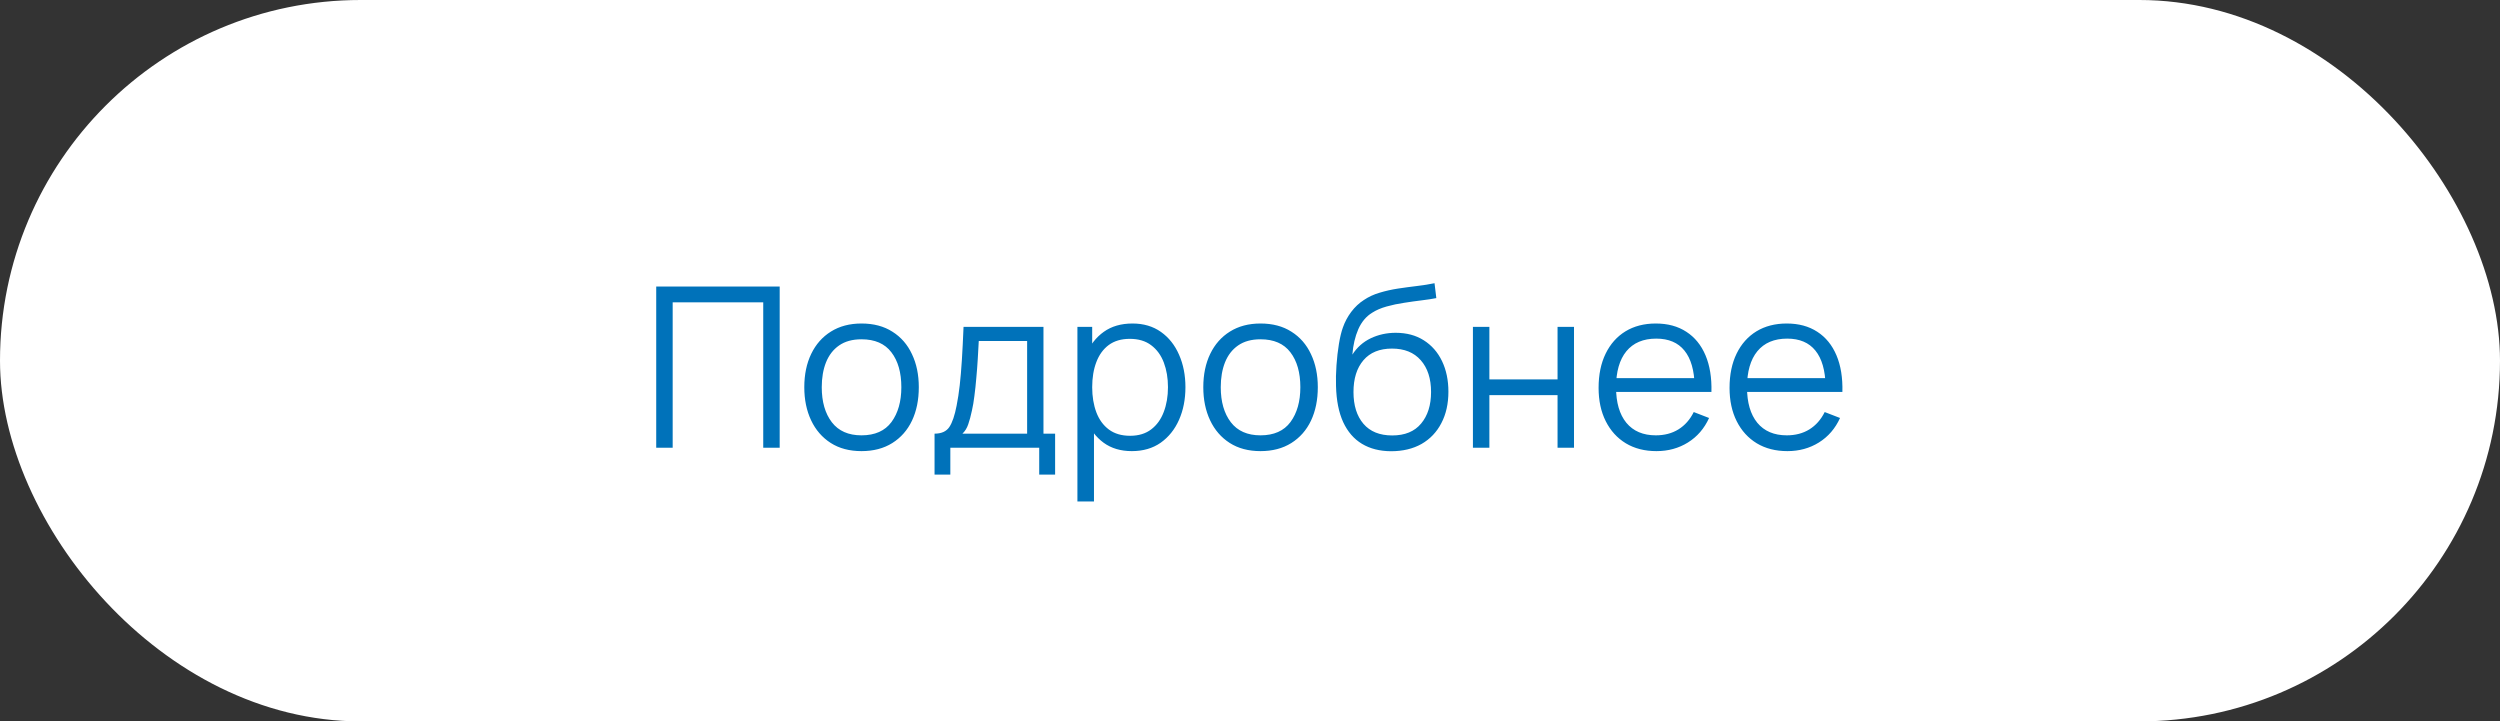
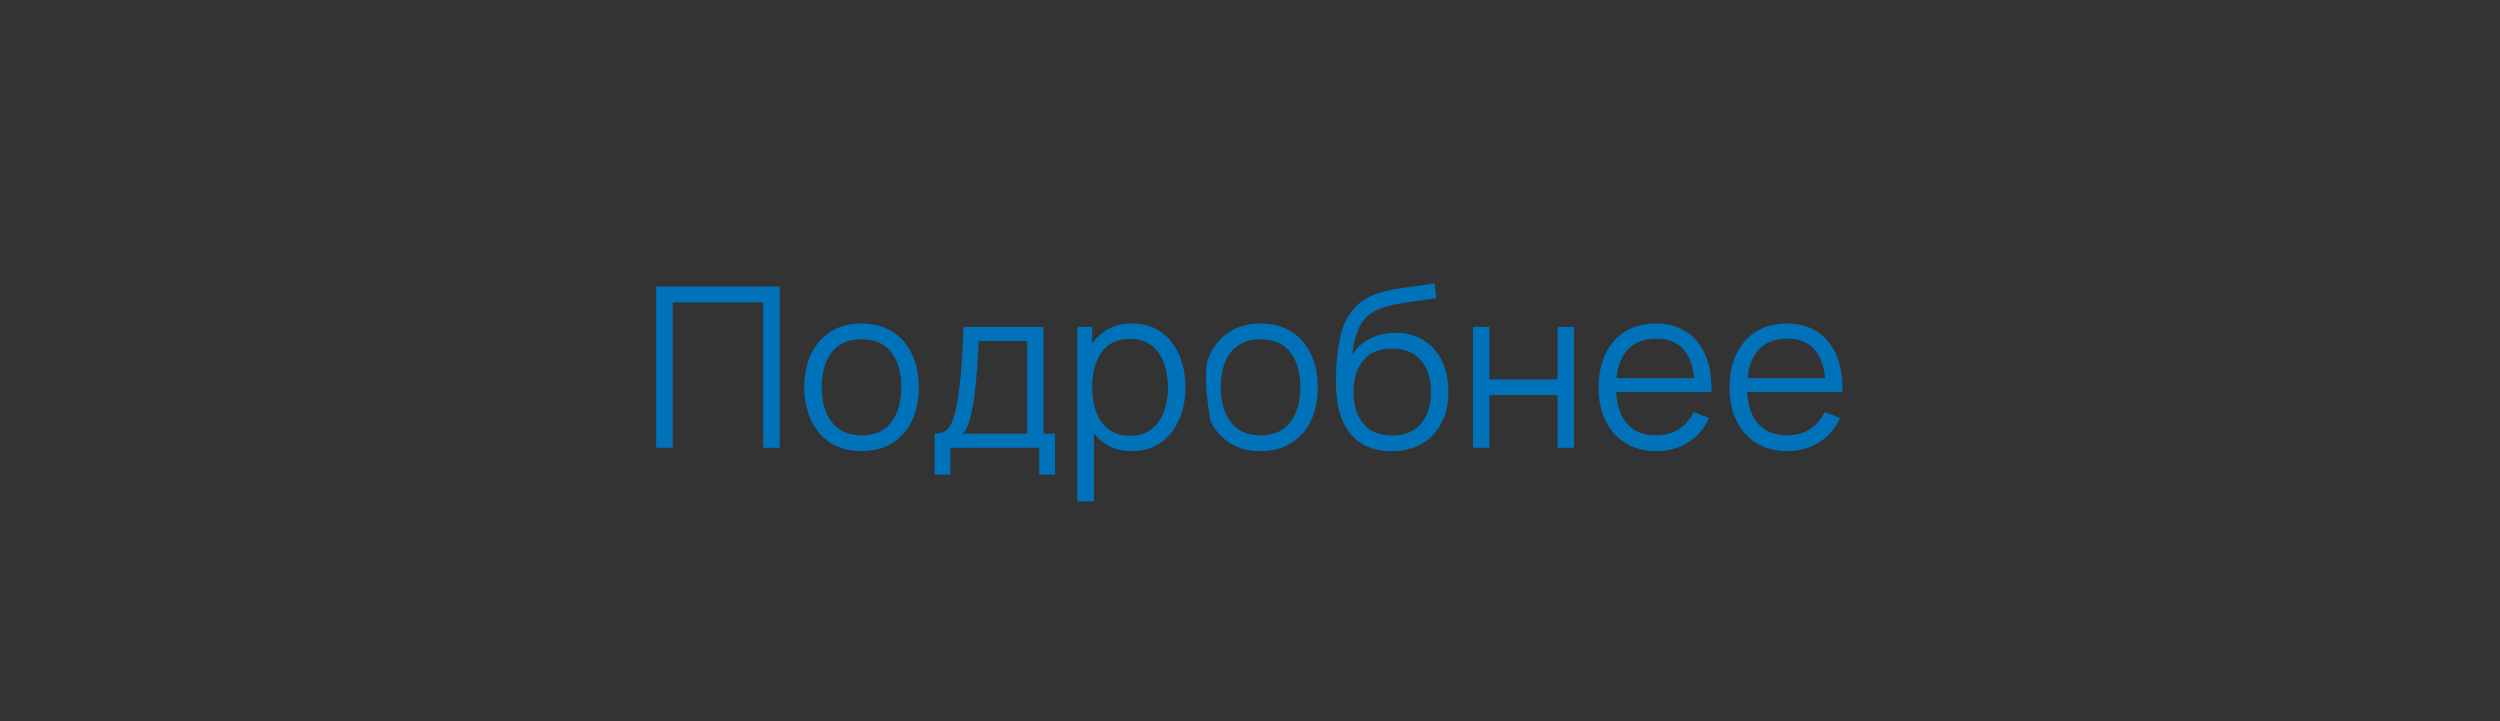
<svg xmlns="http://www.w3.org/2000/svg" width="201" height="58" viewBox="0 0 201 58" fill="none">
  <rect x="0" y="0" width="201" height="58" fill="#333333" stroke="none" />
-   <rect width="201" height="58" rx="29" fill="white" />
-   <path d="M52.76 36V23.04H62.687V36H61.364V24.309H54.083V36H52.76ZM69.264 36.27C68.298 36.27 67.473 36.051 66.789 35.613C66.105 35.175 65.58 34.569 65.214 33.795C64.848 33.021 64.665 32.133 64.665 31.131C64.665 30.111 64.851 29.217 65.223 28.449C65.595 27.681 66.123 27.084 66.807 26.658C67.497 26.226 68.316 26.01 69.264 26.01C70.236 26.01 71.064 26.229 71.748 26.667C72.438 27.099 72.963 27.702 73.323 28.476C73.689 29.244 73.872 30.129 73.872 31.131C73.872 32.151 73.689 33.048 73.323 33.822C72.957 34.59 72.429 35.19 71.739 35.622C71.049 36.054 70.224 36.27 69.264 36.27ZM69.264 35.001C70.344 35.001 71.148 34.644 71.676 33.93C72.204 33.21 72.468 32.277 72.468 31.131C72.468 29.955 72.201 29.019 71.667 28.323C71.139 27.627 70.338 27.279 69.264 27.279C68.538 27.279 67.938 27.444 67.464 27.774C66.996 28.098 66.645 28.551 66.411 29.133C66.183 29.709 66.069 30.375 66.069 31.131C66.069 32.301 66.339 33.24 66.879 33.948C67.419 34.65 68.214 35.001 69.264 35.001ZM75.138 38.16V34.866C75.69 34.866 76.086 34.689 76.326 34.335C76.566 33.975 76.761 33.402 76.911 32.616C77.013 32.106 77.097 31.557 77.163 30.969C77.229 30.381 77.286 29.709 77.334 28.953C77.382 28.191 77.427 27.3 77.469 26.28H83.895V34.866H84.831V38.16H83.553V36H76.407V38.16H75.138ZM77.379 34.866H82.581V27.414H78.693C78.675 27.87 78.648 28.353 78.612 28.863C78.582 29.373 78.543 29.883 78.495 30.393C78.453 30.903 78.402 31.383 78.342 31.833C78.288 32.277 78.222 32.667 78.144 33.003C78.054 33.435 77.955 33.804 77.847 34.11C77.745 34.416 77.589 34.668 77.379 34.866ZM90.998 36.27C90.104 36.27 89.348 36.045 88.73 35.595C88.112 35.139 87.644 34.524 87.326 33.75C87.008 32.97 86.849 32.097 86.849 31.131C86.849 30.147 87.008 29.271 87.326 28.503C87.65 27.729 88.124 27.12 88.748 26.676C89.372 26.232 90.14 26.01 91.052 26.01C91.94 26.01 92.702 26.235 93.338 26.685C93.974 27.135 94.46 27.747 94.796 28.521C95.138 29.295 95.309 30.165 95.309 31.131C95.309 32.103 95.138 32.976 94.796 33.75C94.454 34.524 93.962 35.139 93.32 35.595C92.678 36.045 91.904 36.27 90.998 36.27ZM86.624 40.32V26.28H87.812V33.597H87.956V40.32H86.624ZM90.863 35.037C91.541 35.037 92.105 34.866 92.555 34.524C93.005 34.182 93.341 33.717 93.563 33.129C93.791 32.535 93.905 31.869 93.905 31.131C93.905 30.399 93.794 29.739 93.572 29.151C93.35 28.563 93.011 28.098 92.555 27.756C92.105 27.414 91.532 27.243 90.836 27.243C90.158 27.243 89.594 27.408 89.144 27.738C88.7 28.068 88.367 28.527 88.145 29.115C87.923 29.697 87.812 30.369 87.812 31.131C87.812 31.881 87.923 32.553 88.145 33.147C88.367 33.735 88.703 34.197 89.153 34.533C89.603 34.869 90.173 35.037 90.863 35.037ZM101.344 36.27C100.378 36.27 99.553 36.051 98.869 35.613C98.185 35.175 97.66 34.569 97.294 33.795C96.928 33.021 96.745 32.133 96.745 31.131C96.745 30.111 96.931 29.217 97.303 28.449C97.675 27.681 98.203 27.084 98.887 26.658C99.577 26.226 100.396 26.01 101.344 26.01C102.316 26.01 103.144 26.229 103.828 26.667C104.518 27.099 105.043 27.702 105.403 28.476C105.769 29.244 105.952 30.129 105.952 31.131C105.952 32.151 105.769 33.048 105.403 33.822C105.037 34.59 104.509 35.19 103.819 35.622C103.129 36.054 102.304 36.27 101.344 36.27ZM101.344 35.001C102.424 35.001 103.228 34.644 103.756 33.93C104.284 33.21 104.548 32.277 104.548 31.131C104.548 29.955 104.281 29.019 103.747 28.323C103.219 27.627 102.418 27.279 101.344 27.279C100.618 27.279 100.018 27.444 99.544 27.774C99.076 28.098 98.725 28.551 98.491 29.133C98.263 29.709 98.149 30.375 98.149 31.131C98.149 32.301 98.419 33.24 98.959 33.948C99.499 34.65 100.294 35.001 101.344 35.001ZM111.835 36.279C110.929 36.273 110.152 36.075 109.504 35.685C108.856 35.295 108.352 34.713 107.992 33.939C107.638 33.165 107.446 32.199 107.416 31.041C107.398 30.531 107.41 29.976 107.452 29.376C107.494 28.77 107.56 28.194 107.65 27.648C107.74 27.102 107.848 26.658 107.974 26.316C108.13 25.872 108.352 25.458 108.64 25.074C108.934 24.684 109.273 24.366 109.657 24.12C110.029 23.868 110.449 23.673 110.917 23.535C111.391 23.391 111.883 23.28 112.393 23.202C112.909 23.124 113.419 23.055 113.923 22.995C114.433 22.935 114.904 22.86 115.336 22.77L115.48 23.967C115.15 24.033 114.76 24.093 114.31 24.147C113.86 24.201 113.389 24.267 112.897 24.345C112.405 24.417 111.934 24.516 111.484 24.642C111.034 24.768 110.65 24.933 110.332 25.137C109.846 25.431 109.471 25.875 109.207 26.469C108.949 27.063 108.79 27.744 108.73 28.512C109.102 27.93 109.594 27.492 110.206 27.198C110.824 26.904 111.493 26.757 112.213 26.757C113.089 26.757 113.842 26.958 114.472 27.36C115.108 27.762 115.597 28.32 115.939 29.034C116.281 29.748 116.452 30.567 116.452 31.491C116.452 32.457 116.263 33.3 115.885 34.02C115.513 34.74 114.982 35.298 114.292 35.694C113.602 36.084 112.783 36.279 111.835 36.279ZM111.934 35.01C112.954 35.01 113.728 34.692 114.256 34.056C114.79 33.42 115.057 32.574 115.057 31.518C115.057 30.438 114.781 29.586 114.229 28.962C113.683 28.338 112.912 28.026 111.916 28.026C110.92 28.026 110.155 28.338 109.621 28.962C109.087 29.586 108.82 30.438 108.82 31.518C108.82 32.598 109.087 33.45 109.621 34.074C110.155 34.698 110.926 35.01 111.934 35.01ZM118.423 36V26.28H119.746V30.501H125.227V26.28H126.55V36H125.227V31.77H119.746V36H118.423ZM133.18 36.27C132.232 36.27 131.41 36.06 130.714 35.64C130.024 35.22 129.487 34.629 129.103 33.867C128.719 33.105 128.527 32.211 128.527 31.185C128.527 30.123 128.716 29.205 129.094 28.431C129.472 27.657 130.003 27.06 130.687 26.64C131.377 26.22 132.19 26.01 133.126 26.01C134.086 26.01 134.905 26.232 135.583 26.676C136.261 27.114 136.774 27.744 137.122 28.566C137.47 29.388 137.629 30.369 137.599 31.509H136.249V31.041C136.225 29.781 135.952 28.83 135.43 28.188C134.914 27.546 134.158 27.225 133.162 27.225C132.118 27.225 131.317 27.564 130.759 28.242C130.207 28.92 129.931 29.886 129.931 31.14C129.931 32.364 130.207 33.315 130.759 33.993C131.317 34.665 132.106 35.001 133.126 35.001C133.822 35.001 134.428 34.842 134.944 34.524C135.466 34.2 135.877 33.735 136.177 33.129L137.41 33.606C137.026 34.452 136.459 35.109 135.709 35.577C134.965 36.039 134.122 36.27 133.18 36.27ZM129.463 31.509V30.402H136.888V31.509H129.463ZM143.709 36.27C142.761 36.27 141.939 36.06 141.243 35.64C140.553 35.22 140.016 34.629 139.632 33.867C139.248 33.105 139.056 32.211 139.056 31.185C139.056 30.123 139.245 29.205 139.623 28.431C140.001 27.657 140.532 27.06 141.216 26.64C141.906 26.22 142.719 26.01 143.655 26.01C144.615 26.01 145.434 26.232 146.112 26.676C146.79 27.114 147.303 27.744 147.651 28.566C147.999 29.388 148.158 30.369 148.128 31.509H146.778V31.041C146.754 29.781 146.481 28.83 145.959 28.188C145.443 27.546 144.687 27.225 143.691 27.225C142.647 27.225 141.846 27.564 141.288 28.242C140.736 28.92 140.46 29.886 140.46 31.14C140.46 32.364 140.736 33.315 141.288 33.993C141.846 34.665 142.635 35.001 143.655 35.001C144.351 35.001 144.957 34.842 145.473 34.524C145.995 34.2 146.406 33.735 146.706 33.129L147.939 33.606C147.555 34.452 146.988 35.109 146.238 35.577C145.494 36.039 144.651 36.27 143.709 36.27ZM139.992 31.509V30.402H147.417V31.509H139.992Z" fill="#0072BA" />
+   <path d="M52.76 36V23.04H62.687V36H61.364V24.309H54.083V36H52.76ZM69.264 36.27C68.298 36.27 67.473 36.051 66.789 35.613C66.105 35.175 65.58 34.569 65.214 33.795C64.848 33.021 64.665 32.133 64.665 31.131C64.665 30.111 64.851 29.217 65.223 28.449C65.595 27.681 66.123 27.084 66.807 26.658C67.497 26.226 68.316 26.01 69.264 26.01C70.236 26.01 71.064 26.229 71.748 26.667C72.438 27.099 72.963 27.702 73.323 28.476C73.689 29.244 73.872 30.129 73.872 31.131C73.872 32.151 73.689 33.048 73.323 33.822C72.957 34.59 72.429 35.19 71.739 35.622C71.049 36.054 70.224 36.27 69.264 36.27ZM69.264 35.001C70.344 35.001 71.148 34.644 71.676 33.93C72.204 33.21 72.468 32.277 72.468 31.131C72.468 29.955 72.201 29.019 71.667 28.323C71.139 27.627 70.338 27.279 69.264 27.279C68.538 27.279 67.938 27.444 67.464 27.774C66.996 28.098 66.645 28.551 66.411 29.133C66.183 29.709 66.069 30.375 66.069 31.131C66.069 32.301 66.339 33.24 66.879 33.948C67.419 34.65 68.214 35.001 69.264 35.001ZM75.138 38.16V34.866C75.69 34.866 76.086 34.689 76.326 34.335C76.566 33.975 76.761 33.402 76.911 32.616C77.013 32.106 77.097 31.557 77.163 30.969C77.229 30.381 77.286 29.709 77.334 28.953C77.382 28.191 77.427 27.3 77.469 26.28H83.895V34.866H84.831V38.16H83.553V36H76.407V38.16H75.138ZM77.379 34.866H82.581V27.414H78.693C78.675 27.87 78.648 28.353 78.612 28.863C78.582 29.373 78.543 29.883 78.495 30.393C78.453 30.903 78.402 31.383 78.342 31.833C78.288 32.277 78.222 32.667 78.144 33.003C78.054 33.435 77.955 33.804 77.847 34.11C77.745 34.416 77.589 34.668 77.379 34.866ZM90.998 36.27C90.104 36.27 89.348 36.045 88.73 35.595C88.112 35.139 87.644 34.524 87.326 33.75C87.008 32.97 86.849 32.097 86.849 31.131C86.849 30.147 87.008 29.271 87.326 28.503C87.65 27.729 88.124 27.12 88.748 26.676C89.372 26.232 90.14 26.01 91.052 26.01C91.94 26.01 92.702 26.235 93.338 26.685C93.974 27.135 94.46 27.747 94.796 28.521C95.138 29.295 95.309 30.165 95.309 31.131C95.309 32.103 95.138 32.976 94.796 33.75C94.454 34.524 93.962 35.139 93.32 35.595C92.678 36.045 91.904 36.27 90.998 36.27ZM86.624 40.32V26.28H87.812V33.597H87.956V40.32H86.624ZM90.863 35.037C91.541 35.037 92.105 34.866 92.555 34.524C93.005 34.182 93.341 33.717 93.563 33.129C93.791 32.535 93.905 31.869 93.905 31.131C93.905 30.399 93.794 29.739 93.572 29.151C93.35 28.563 93.011 28.098 92.555 27.756C92.105 27.414 91.532 27.243 90.836 27.243C90.158 27.243 89.594 27.408 89.144 27.738C88.7 28.068 88.367 28.527 88.145 29.115C87.923 29.697 87.812 30.369 87.812 31.131C87.812 31.881 87.923 32.553 88.145 33.147C88.367 33.735 88.703 34.197 89.153 34.533C89.603 34.869 90.173 35.037 90.863 35.037ZM101.344 36.27C100.378 36.27 99.553 36.051 98.869 35.613C98.185 35.175 97.66 34.569 97.294 33.795C96.745 30.111 96.931 29.217 97.303 28.449C97.675 27.681 98.203 27.084 98.887 26.658C99.577 26.226 100.396 26.01 101.344 26.01C102.316 26.01 103.144 26.229 103.828 26.667C104.518 27.099 105.043 27.702 105.403 28.476C105.769 29.244 105.952 30.129 105.952 31.131C105.952 32.151 105.769 33.048 105.403 33.822C105.037 34.59 104.509 35.19 103.819 35.622C103.129 36.054 102.304 36.27 101.344 36.27ZM101.344 35.001C102.424 35.001 103.228 34.644 103.756 33.93C104.284 33.21 104.548 32.277 104.548 31.131C104.548 29.955 104.281 29.019 103.747 28.323C103.219 27.627 102.418 27.279 101.344 27.279C100.618 27.279 100.018 27.444 99.544 27.774C99.076 28.098 98.725 28.551 98.491 29.133C98.263 29.709 98.149 30.375 98.149 31.131C98.149 32.301 98.419 33.24 98.959 33.948C99.499 34.65 100.294 35.001 101.344 35.001ZM111.835 36.279C110.929 36.273 110.152 36.075 109.504 35.685C108.856 35.295 108.352 34.713 107.992 33.939C107.638 33.165 107.446 32.199 107.416 31.041C107.398 30.531 107.41 29.976 107.452 29.376C107.494 28.77 107.56 28.194 107.65 27.648C107.74 27.102 107.848 26.658 107.974 26.316C108.13 25.872 108.352 25.458 108.64 25.074C108.934 24.684 109.273 24.366 109.657 24.12C110.029 23.868 110.449 23.673 110.917 23.535C111.391 23.391 111.883 23.28 112.393 23.202C112.909 23.124 113.419 23.055 113.923 22.995C114.433 22.935 114.904 22.86 115.336 22.77L115.48 23.967C115.15 24.033 114.76 24.093 114.31 24.147C113.86 24.201 113.389 24.267 112.897 24.345C112.405 24.417 111.934 24.516 111.484 24.642C111.034 24.768 110.65 24.933 110.332 25.137C109.846 25.431 109.471 25.875 109.207 26.469C108.949 27.063 108.79 27.744 108.73 28.512C109.102 27.93 109.594 27.492 110.206 27.198C110.824 26.904 111.493 26.757 112.213 26.757C113.089 26.757 113.842 26.958 114.472 27.36C115.108 27.762 115.597 28.32 115.939 29.034C116.281 29.748 116.452 30.567 116.452 31.491C116.452 32.457 116.263 33.3 115.885 34.02C115.513 34.74 114.982 35.298 114.292 35.694C113.602 36.084 112.783 36.279 111.835 36.279ZM111.934 35.01C112.954 35.01 113.728 34.692 114.256 34.056C114.79 33.42 115.057 32.574 115.057 31.518C115.057 30.438 114.781 29.586 114.229 28.962C113.683 28.338 112.912 28.026 111.916 28.026C110.92 28.026 110.155 28.338 109.621 28.962C109.087 29.586 108.82 30.438 108.82 31.518C108.82 32.598 109.087 33.45 109.621 34.074C110.155 34.698 110.926 35.01 111.934 35.01ZM118.423 36V26.28H119.746V30.501H125.227V26.28H126.55V36H125.227V31.77H119.746V36H118.423ZM133.18 36.27C132.232 36.27 131.41 36.06 130.714 35.64C130.024 35.22 129.487 34.629 129.103 33.867C128.719 33.105 128.527 32.211 128.527 31.185C128.527 30.123 128.716 29.205 129.094 28.431C129.472 27.657 130.003 27.06 130.687 26.64C131.377 26.22 132.19 26.01 133.126 26.01C134.086 26.01 134.905 26.232 135.583 26.676C136.261 27.114 136.774 27.744 137.122 28.566C137.47 29.388 137.629 30.369 137.599 31.509H136.249V31.041C136.225 29.781 135.952 28.83 135.43 28.188C134.914 27.546 134.158 27.225 133.162 27.225C132.118 27.225 131.317 27.564 130.759 28.242C130.207 28.92 129.931 29.886 129.931 31.14C129.931 32.364 130.207 33.315 130.759 33.993C131.317 34.665 132.106 35.001 133.126 35.001C133.822 35.001 134.428 34.842 134.944 34.524C135.466 34.2 135.877 33.735 136.177 33.129L137.41 33.606C137.026 34.452 136.459 35.109 135.709 35.577C134.965 36.039 134.122 36.27 133.18 36.27ZM129.463 31.509V30.402H136.888V31.509H129.463ZM143.709 36.27C142.761 36.27 141.939 36.06 141.243 35.64C140.553 35.22 140.016 34.629 139.632 33.867C139.248 33.105 139.056 32.211 139.056 31.185C139.056 30.123 139.245 29.205 139.623 28.431C140.001 27.657 140.532 27.06 141.216 26.64C141.906 26.22 142.719 26.01 143.655 26.01C144.615 26.01 145.434 26.232 146.112 26.676C146.79 27.114 147.303 27.744 147.651 28.566C147.999 29.388 148.158 30.369 148.128 31.509H146.778V31.041C146.754 29.781 146.481 28.83 145.959 28.188C145.443 27.546 144.687 27.225 143.691 27.225C142.647 27.225 141.846 27.564 141.288 28.242C140.736 28.92 140.46 29.886 140.46 31.14C140.46 32.364 140.736 33.315 141.288 33.993C141.846 34.665 142.635 35.001 143.655 35.001C144.351 35.001 144.957 34.842 145.473 34.524C145.995 34.2 146.406 33.735 146.706 33.129L147.939 33.606C147.555 34.452 146.988 35.109 146.238 35.577C145.494 36.039 144.651 36.27 143.709 36.27ZM139.992 31.509V30.402H147.417V31.509H139.992Z" fill="#0072BA" />
</svg>